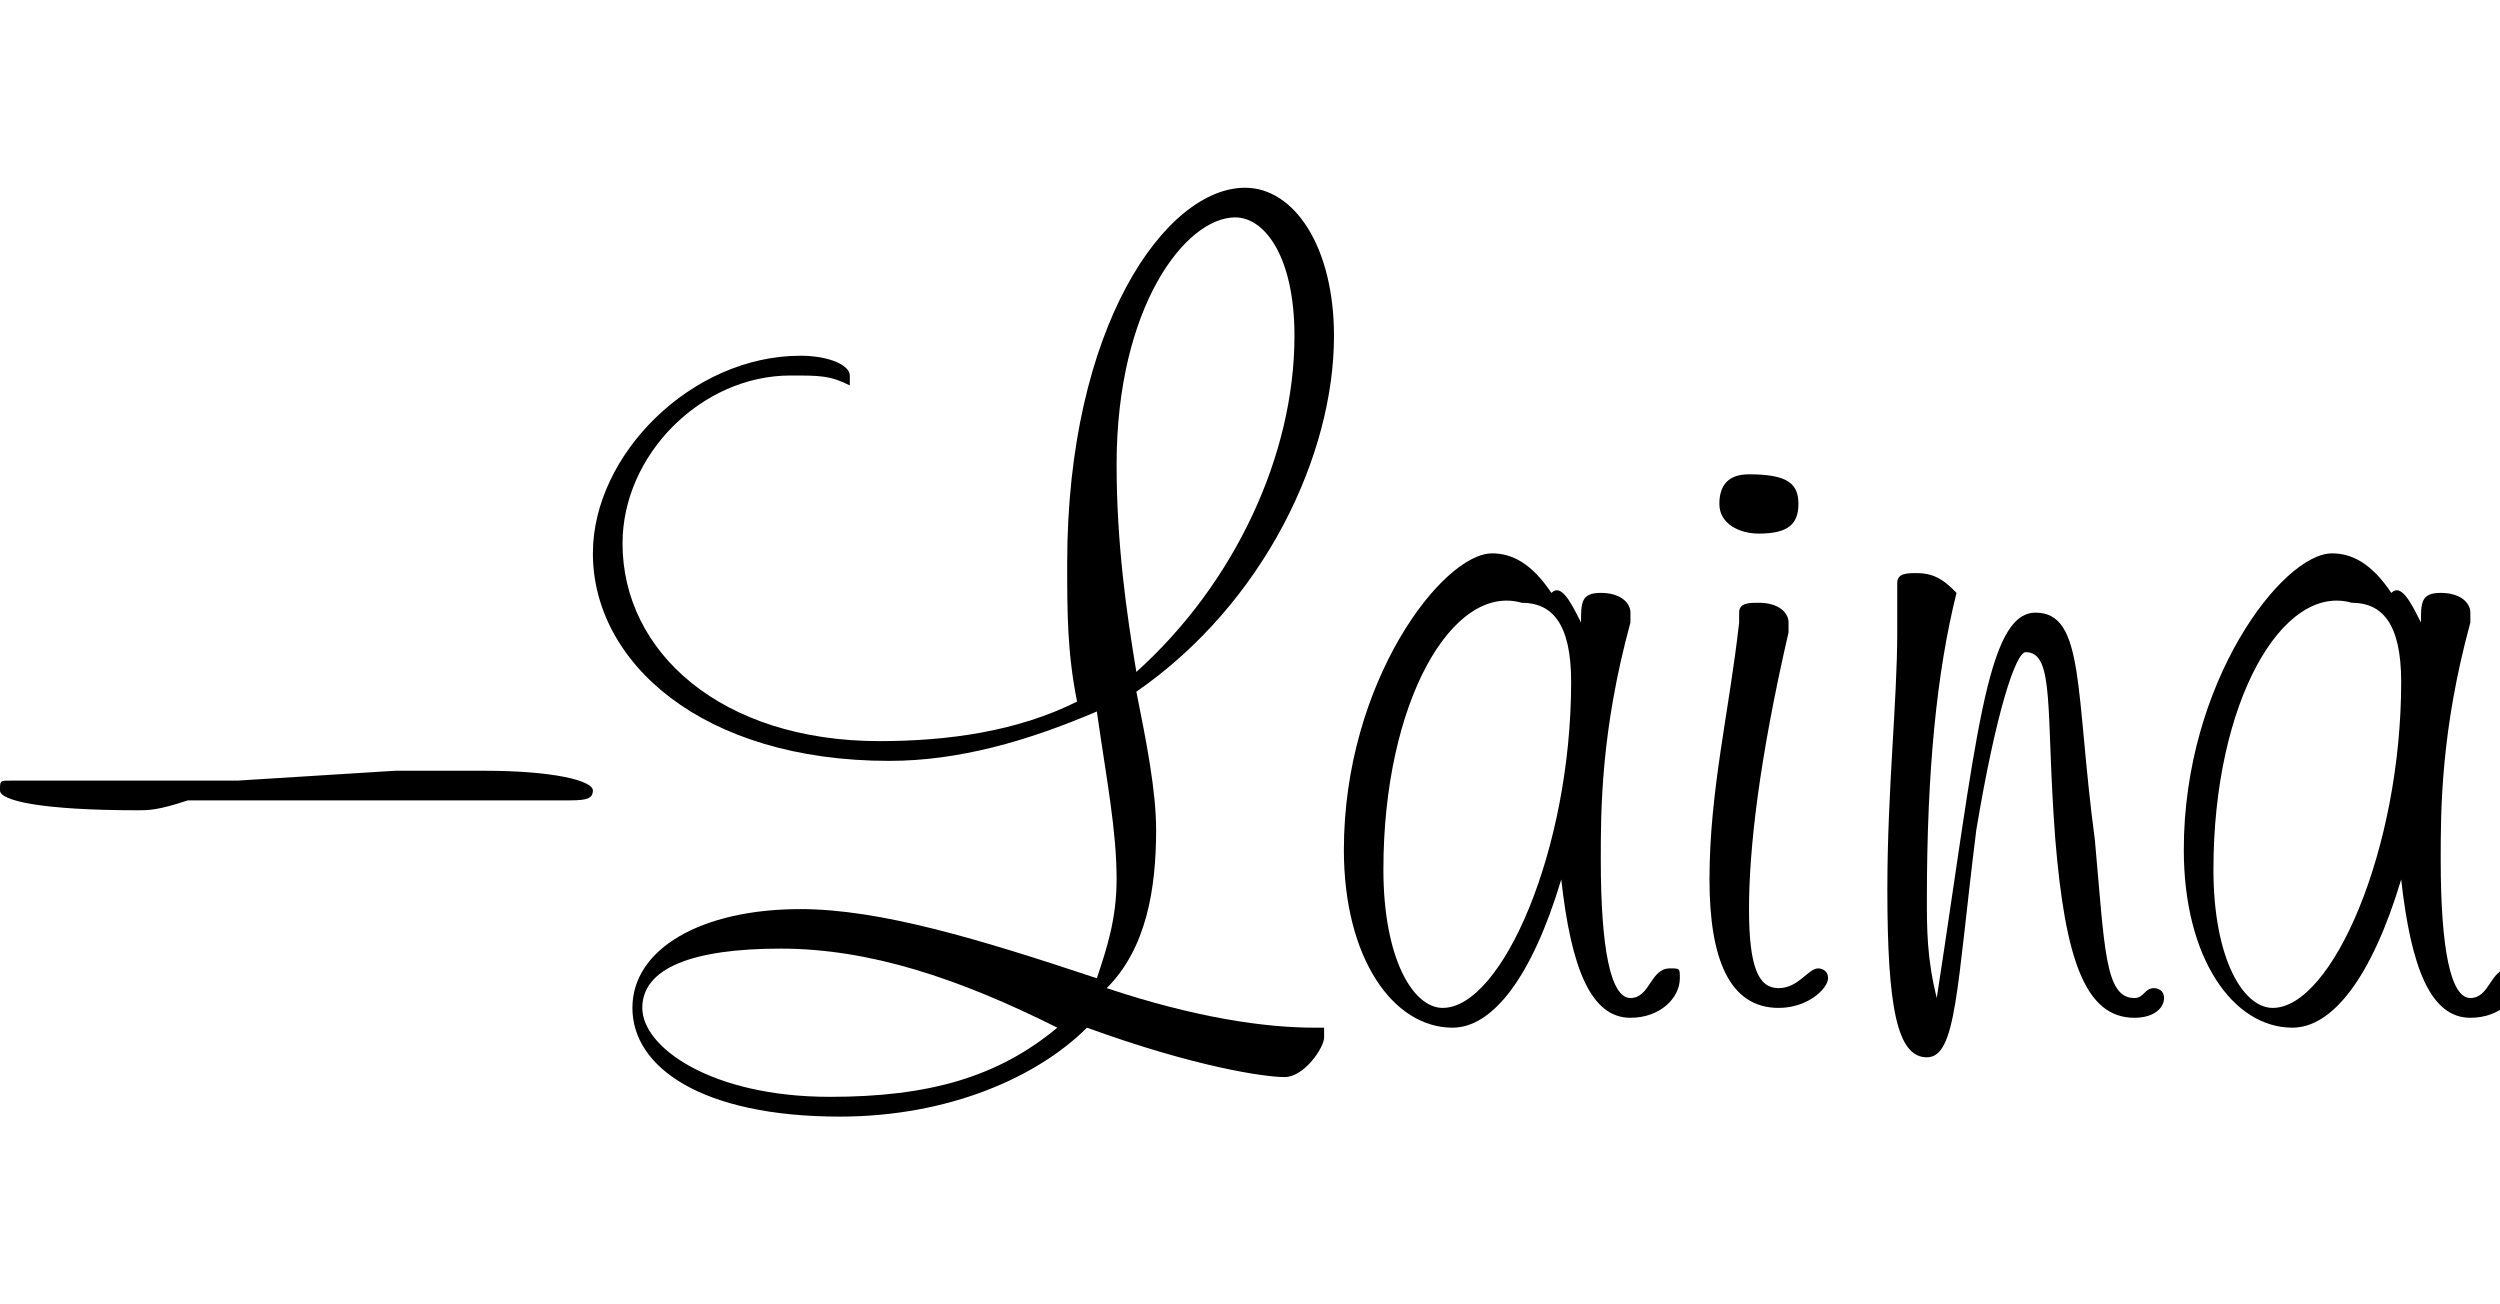
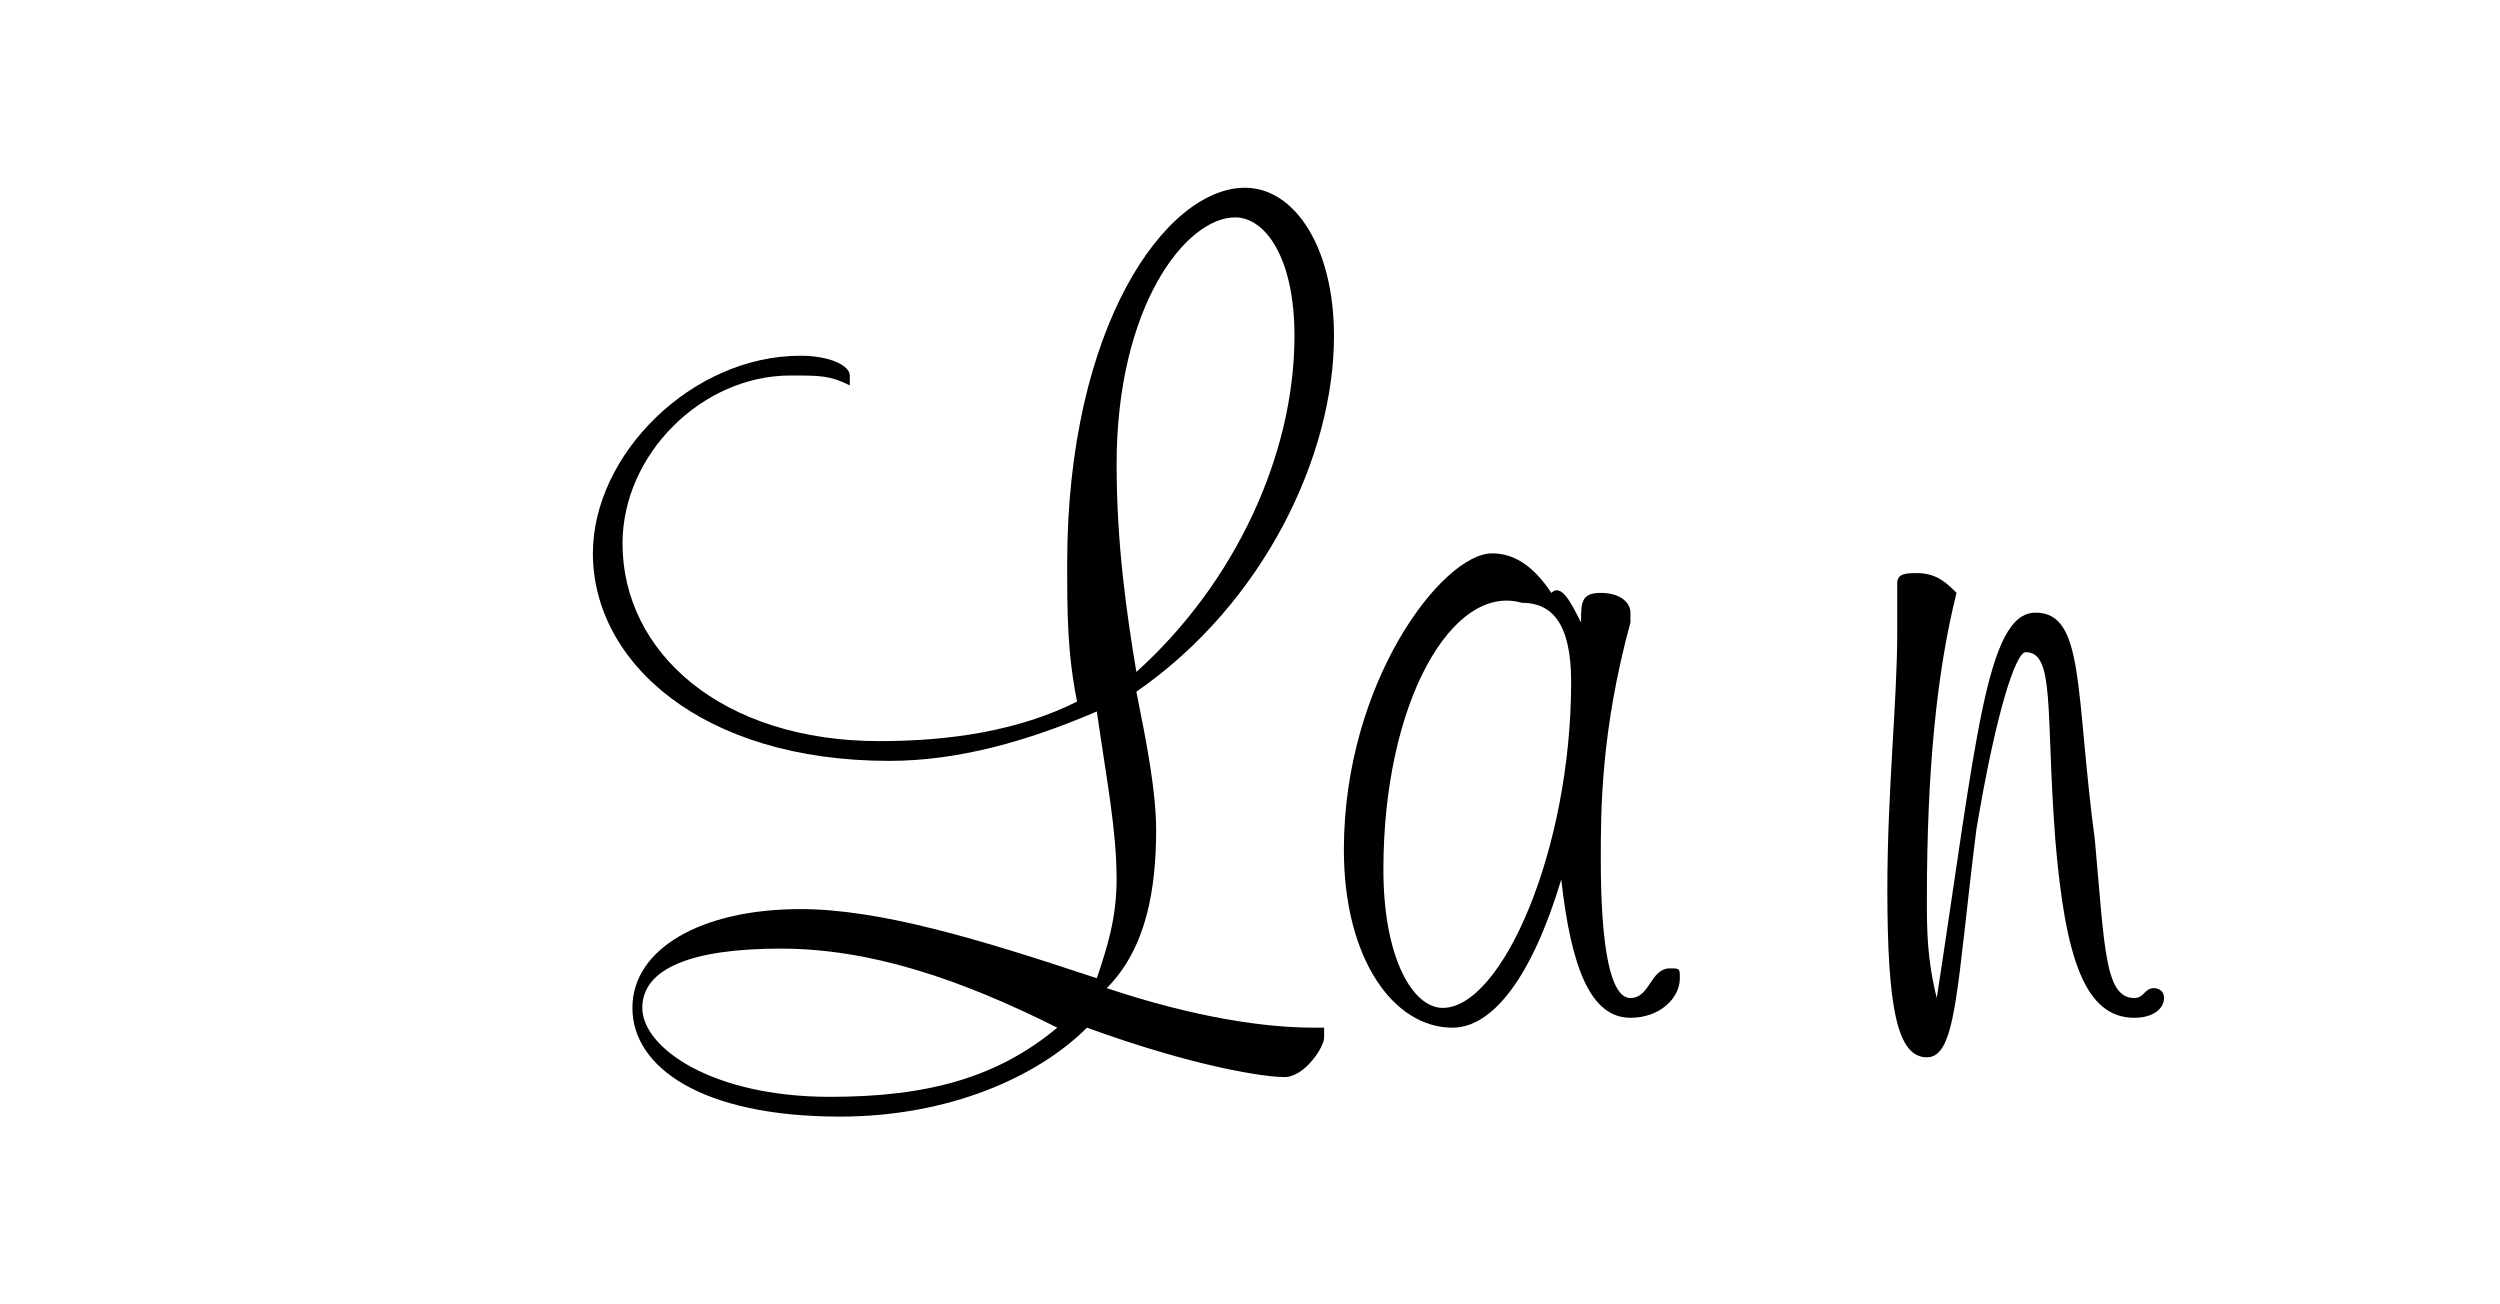
<svg xmlns="http://www.w3.org/2000/svg" viewBox="0 0 25.3 13.2">
-   <path d="m1.4 8.2c-1 0-1.4-.1-1.4-.2s0-.1.1-.1h.4.9 1l1.6-.1h.9c.7 0 1.1.1 1.1.2s-.1.1-.3.1h-.1c-.2 0-.3 0-.5 0-.1 0-.4 0-.9 0h-2.3c-.3.1-.4.1-.5.1z" />
  <path d="m11.7 8.4c0 .6-.1 1.2-.5 1.6.9.3 1.6.4 2.1.4h.1v.1c0 .1-.2.4-.4.4s-.9-.1-2-.5c-.5.5-1.4.9-2.5.9-1.4 0-2.1-.5-2.1-1.1s.7-1 1.7-1c.8 0 1.8.3 3 .7.1-.3.2-.6.2-1 0-.5-.1-1-.2-1.7-.7.3-1.4.5-2.1.5-1.9 0-3-1-3-2.1 0-1 1-2 2.1-2 .3 0 .5.1.5.2v.1c-.2-.1-.3-.1-.6-.1-.9 0-1.7.8-1.7 1.7 0 1.1 1 2 2.6 2 .7 0 1.4-.1 2-.4-.1-.5-.1-.9-.1-1.4 0-2.4 1-3.8 1.8-3.8.5 0 .9.6.9 1.5 0 1.2-.7 2.7-2 3.6.1.5.2 1 .2 1.4zm-3.8 1.2c-.9 0-1.4.2-1.4.6s.7.9 1.9.9c1 0 1.7-.2 2.3-.7-1-.5-1.9-.8-2.8-.8zm5.2-6.2c0-.8-.3-1.2-.6-1.2-.5 0-1.2.9-1.2 2.5 0 .8.1 1.5.2 2.1 1-.9 1.6-2.2 1.6-3.4z" />
  <path d="m16 6.3c0-.2 0-.3.2-.3s.3.1.3.2v.1c-.3 1.1-.3 1.9-.3 2.4 0 .9.1 1.4.3 1.4s.2-.3.4-.3c.1 0 .1 0 .1.1 0 .2-.2.4-.5.4-.4 0-.6-.5-.7-1.4-.3 1-.7 1.5-1.1 1.5-.6 0-1.1-.7-1.1-1.8 0-1.7 1-3 1.5-3 .2 0 .4.1.6.4.1-.1.2.1.3.3zm-2 2.5c0 .9.3 1.4.6 1.4.6 0 1.3-1.6 1.3-3.3 0-.6-.2-.8-.5-.8-.7-.2-1.4 1-1.4 2.7z" />
-   <path d="m17.7 9.2c0 .6.1.8.3.8s.3-.2.4-.2c0 0 .1 0 .1.1s-.2.3-.5.3c-.5 0-.7-.5-.7-1.3 0-.9.2-1.7.3-2.6 0 0 0 0 0-.1s.1-.1.2-.1c.2 0 .3.1.3.2v.1c-.3 1.3-.4 2.2-.4 2.8zm.5-4.1c0 .2-.1.3-.4.3-.2 0-.4-.1-.4-.3s.1-.3.3-.3c.4 0 .5.1.5.3z" />
  <path d="m19.5 9.1c0 .3 0 .6.1 1 .4-2.6.5-3.9 1-3.9s.4.8.6 2.3c.1 1.1.1 1.6.4 1.6.1 0 .1-.1.2-.1 0 0 .1 0 .1.1s-.1.2-.3.2c-.5 0-.7-.6-.8-1.8-.1-1.3 0-1.9-.3-1.9-.1 0-.3.6-.5 1.8-.2 1.6-.2 2.3-.5 2.3s-.4-.5-.4-1.7c0-1 .1-1.9.1-2.6 0-.1 0-.3 0-.5 0-.1.1-.1.2-.1.2 0 .3.1.4.2-.2.8-.3 1.8-.3 3.1z" />
-   <path d="m24.5 6.3c0-.2 0-.3.2-.3s.3.1.3.2v.1c-.3 1.1-.3 1.9-.3 2.4 0 .9.1 1.4.3 1.4s.2-.3.4-.3c.1 0 .1 0 .1.1 0 .2-.2.4-.5.4-.4 0-.6-.5-.7-1.4-.3 1-.7 1.5-1.1 1.5-.6 0-1.1-.7-1.1-1.8 0-1.7 1-3 1.5-3 .2 0 .4.1.6.4.1-.1.2.1.3.3zm-2.1 2.5c0 .9.3 1.4.6 1.4.6 0 1.3-1.6 1.3-3.3 0-.6-.2-.8-.5-.8-.7-.2-1.4 1-1.4 2.7z" />
</svg>